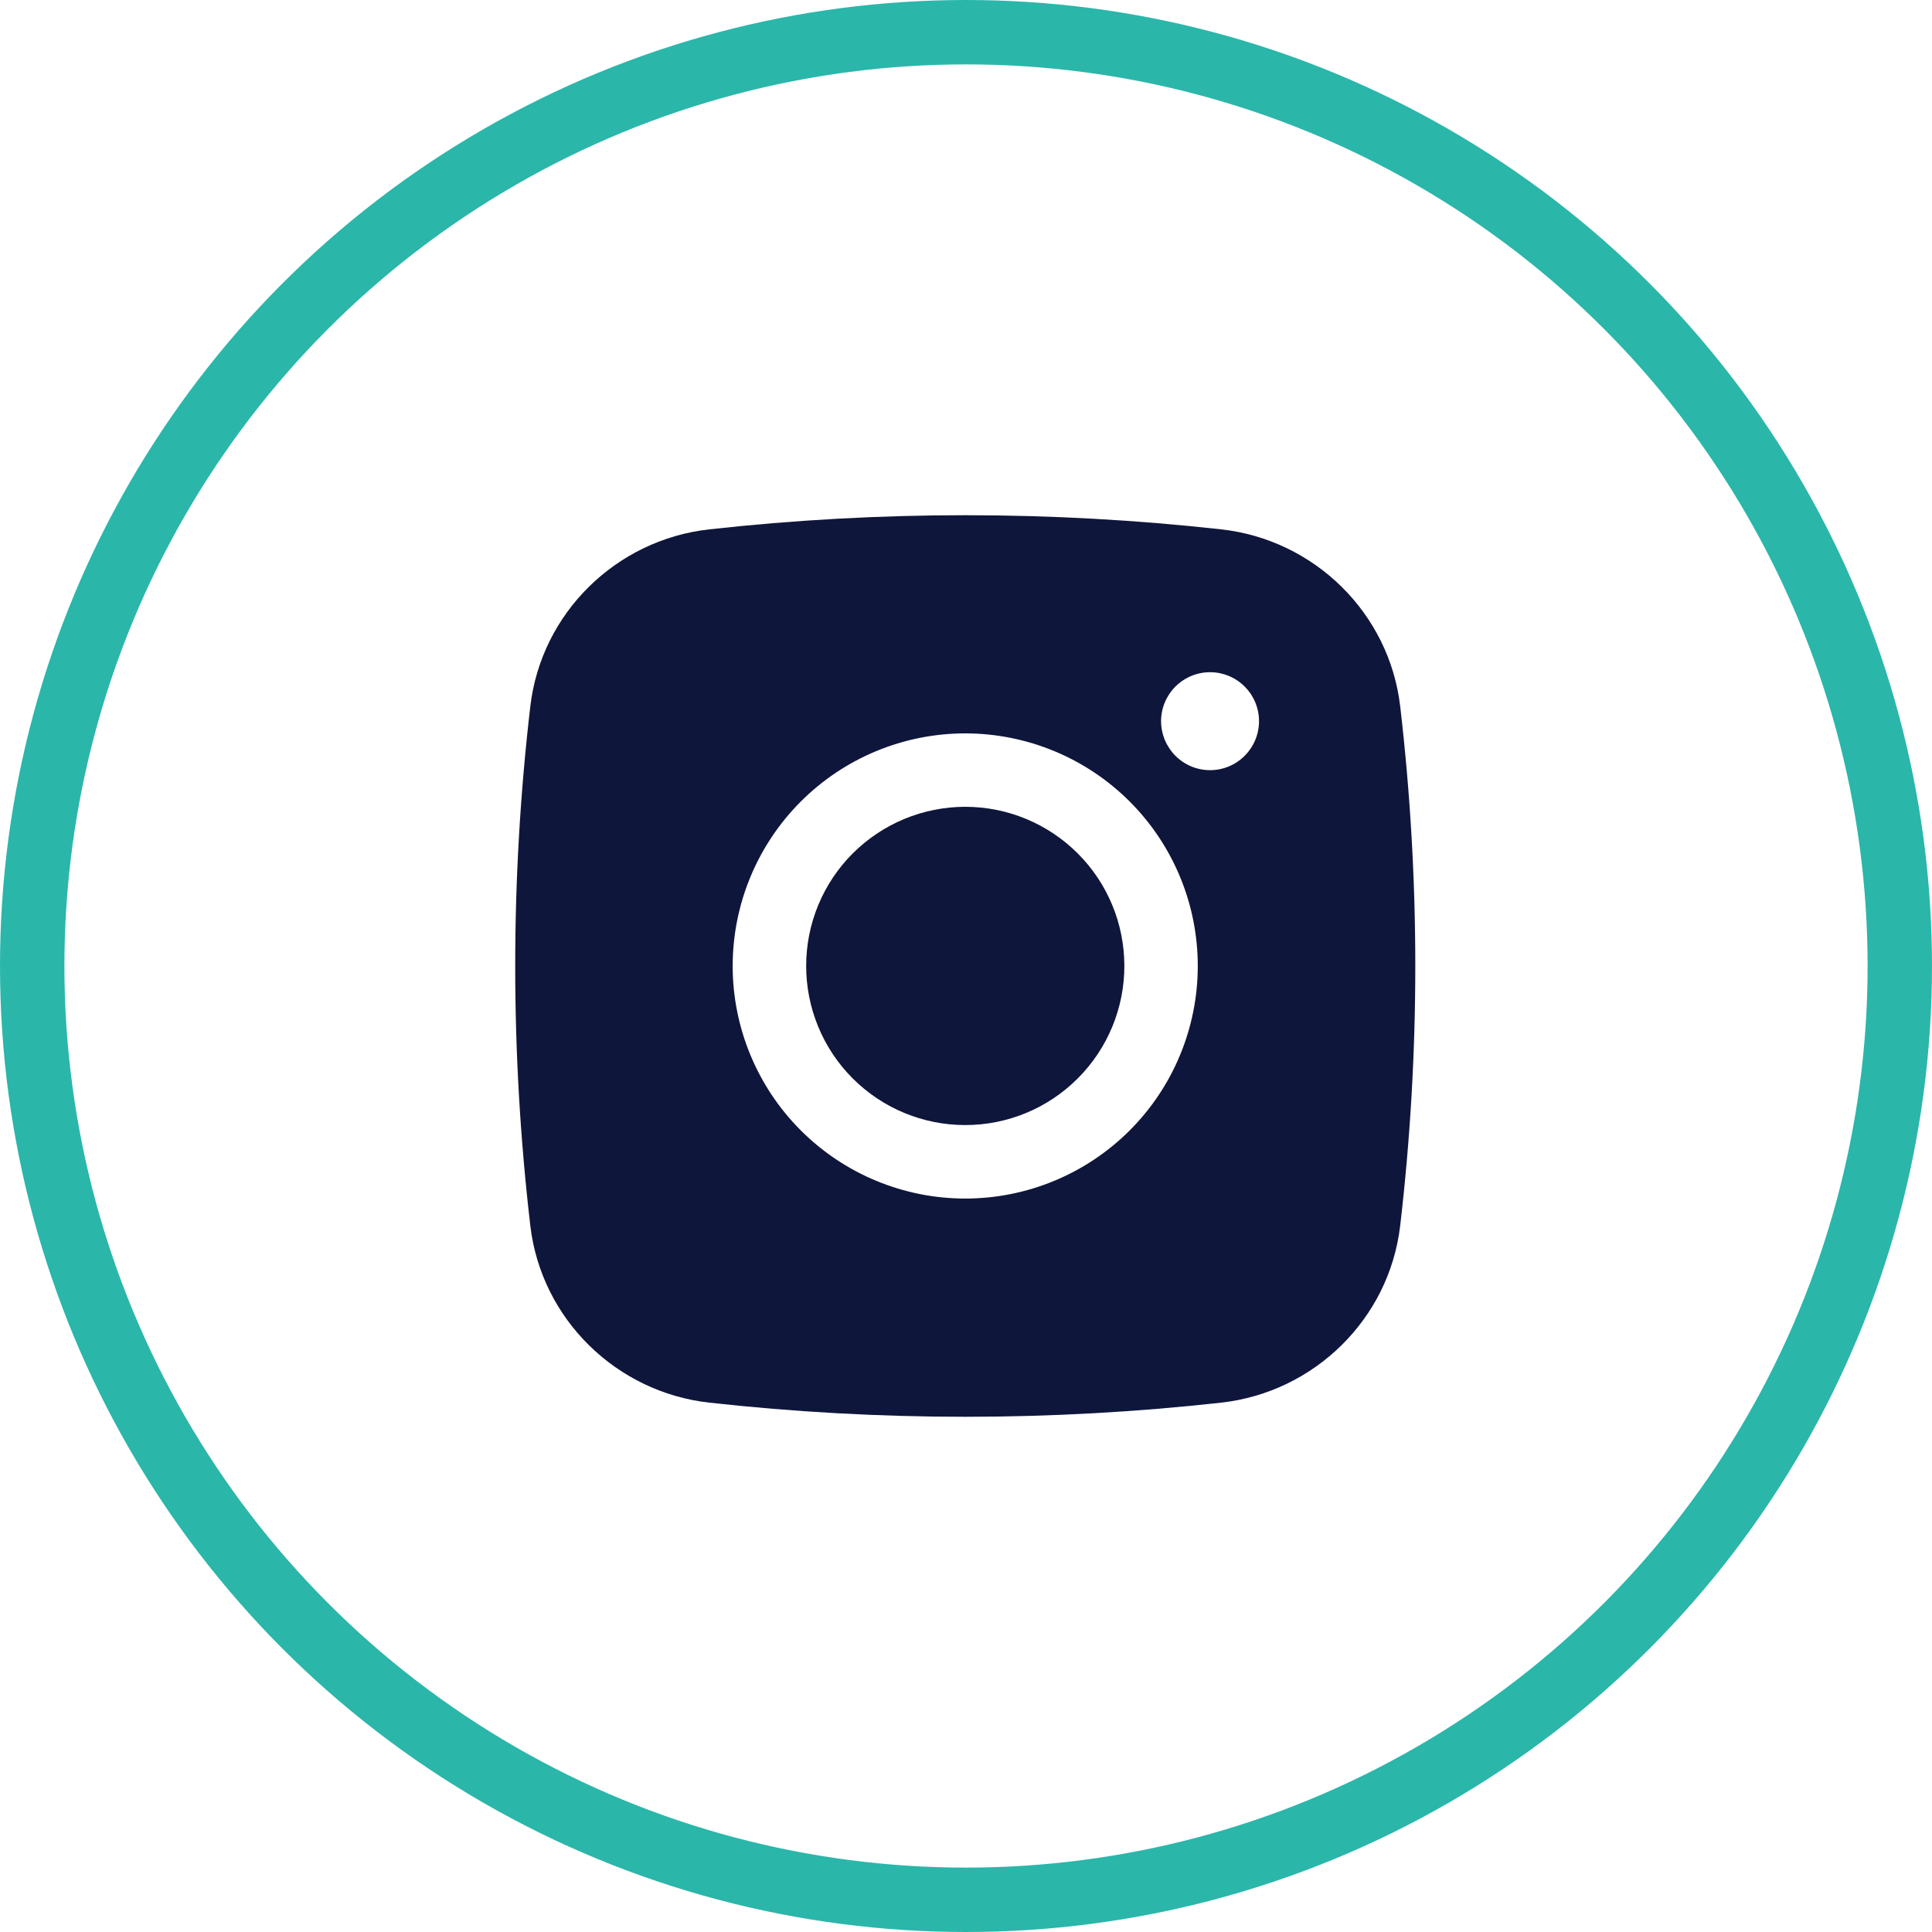
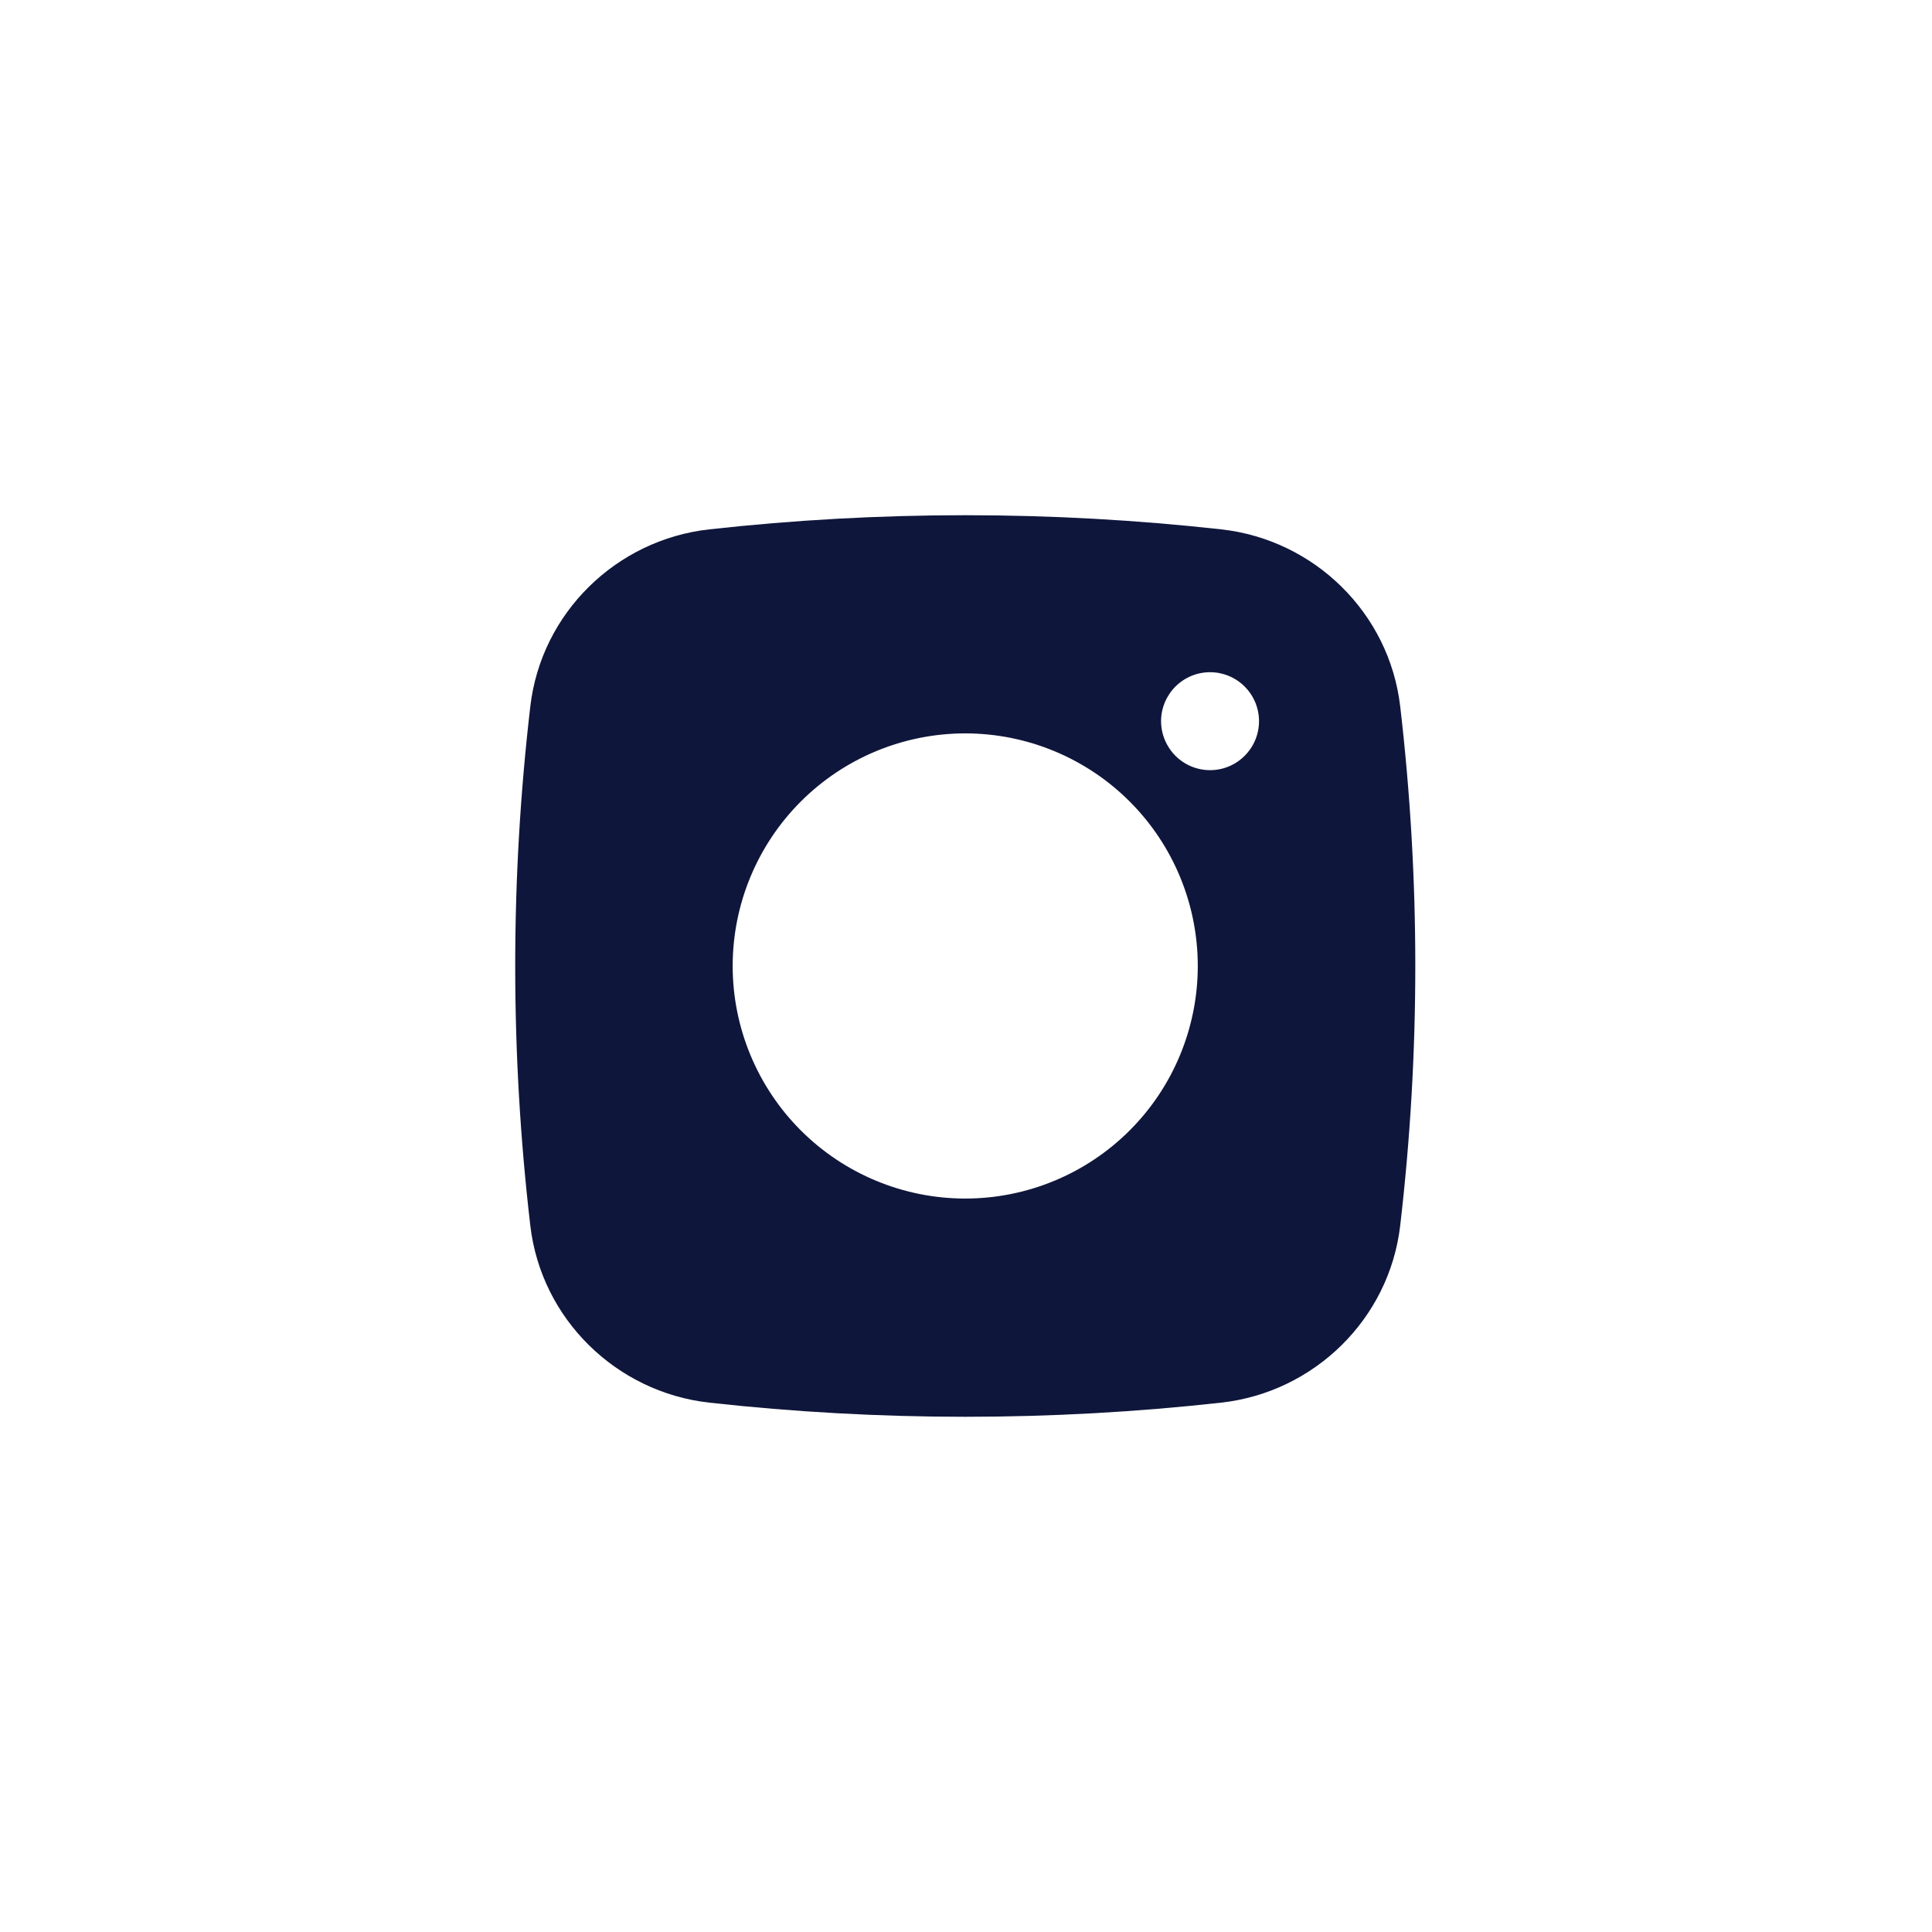
<svg xmlns="http://www.w3.org/2000/svg" width="30" height="30" viewBox="0 0 30 30" fill="none">
-   <circle cx="15" cy="15" r="14.5" stroke="#2BB6AA" />
-   <path d="M14.988 12.528C14.333 12.528 13.705 12.789 13.241 13.252C12.778 13.715 12.518 14.344 12.518 14.999C12.518 15.654 12.778 16.283 13.241 16.746C13.705 17.21 14.333 17.47 14.988 17.47C15.644 17.47 16.272 17.21 16.735 16.746C17.199 16.283 17.459 15.654 17.459 14.999C17.459 14.344 17.199 13.715 16.735 13.252C16.272 12.789 15.644 12.528 14.988 12.528Z" fill="#0F163B" />
  <path fill-rule="evenodd" clip-rule="evenodd" d="M11.012 8.22C13.655 7.927 16.322 7.927 18.965 8.22C20.408 8.381 21.572 9.517 21.742 10.966C22.055 13.646 22.055 16.353 21.742 19.033C21.572 20.482 20.408 21.618 18.965 21.78C16.322 22.073 13.655 22.073 11.012 21.78C9.569 21.618 8.405 20.482 8.235 19.034C7.922 16.354 7.922 13.646 8.235 10.966C8.405 9.517 9.569 8.381 11.012 8.22ZM18.79 10.438C18.588 10.438 18.395 10.518 18.252 10.661C18.11 10.803 18.029 10.997 18.029 11.198C18.029 11.4 18.11 11.593 18.252 11.736C18.395 11.879 18.588 11.959 18.79 11.959C18.991 11.959 19.185 11.879 19.327 11.736C19.47 11.593 19.55 11.4 19.55 11.198C19.55 10.997 19.47 10.803 19.327 10.661C19.185 10.518 18.991 10.438 18.79 10.438ZM11.377 15C11.377 14.042 11.758 13.123 12.435 12.446C13.112 11.769 14.031 11.388 14.988 11.388C15.946 11.388 16.865 11.769 17.542 12.446C18.219 13.123 18.599 14.042 18.599 15C18.599 15.957 18.219 16.876 17.542 17.553C16.865 18.23 15.946 18.611 14.988 18.611C14.031 18.611 13.112 18.23 12.435 17.553C11.758 16.876 11.377 15.957 11.377 15Z" fill="#0F163B" />
</svg>